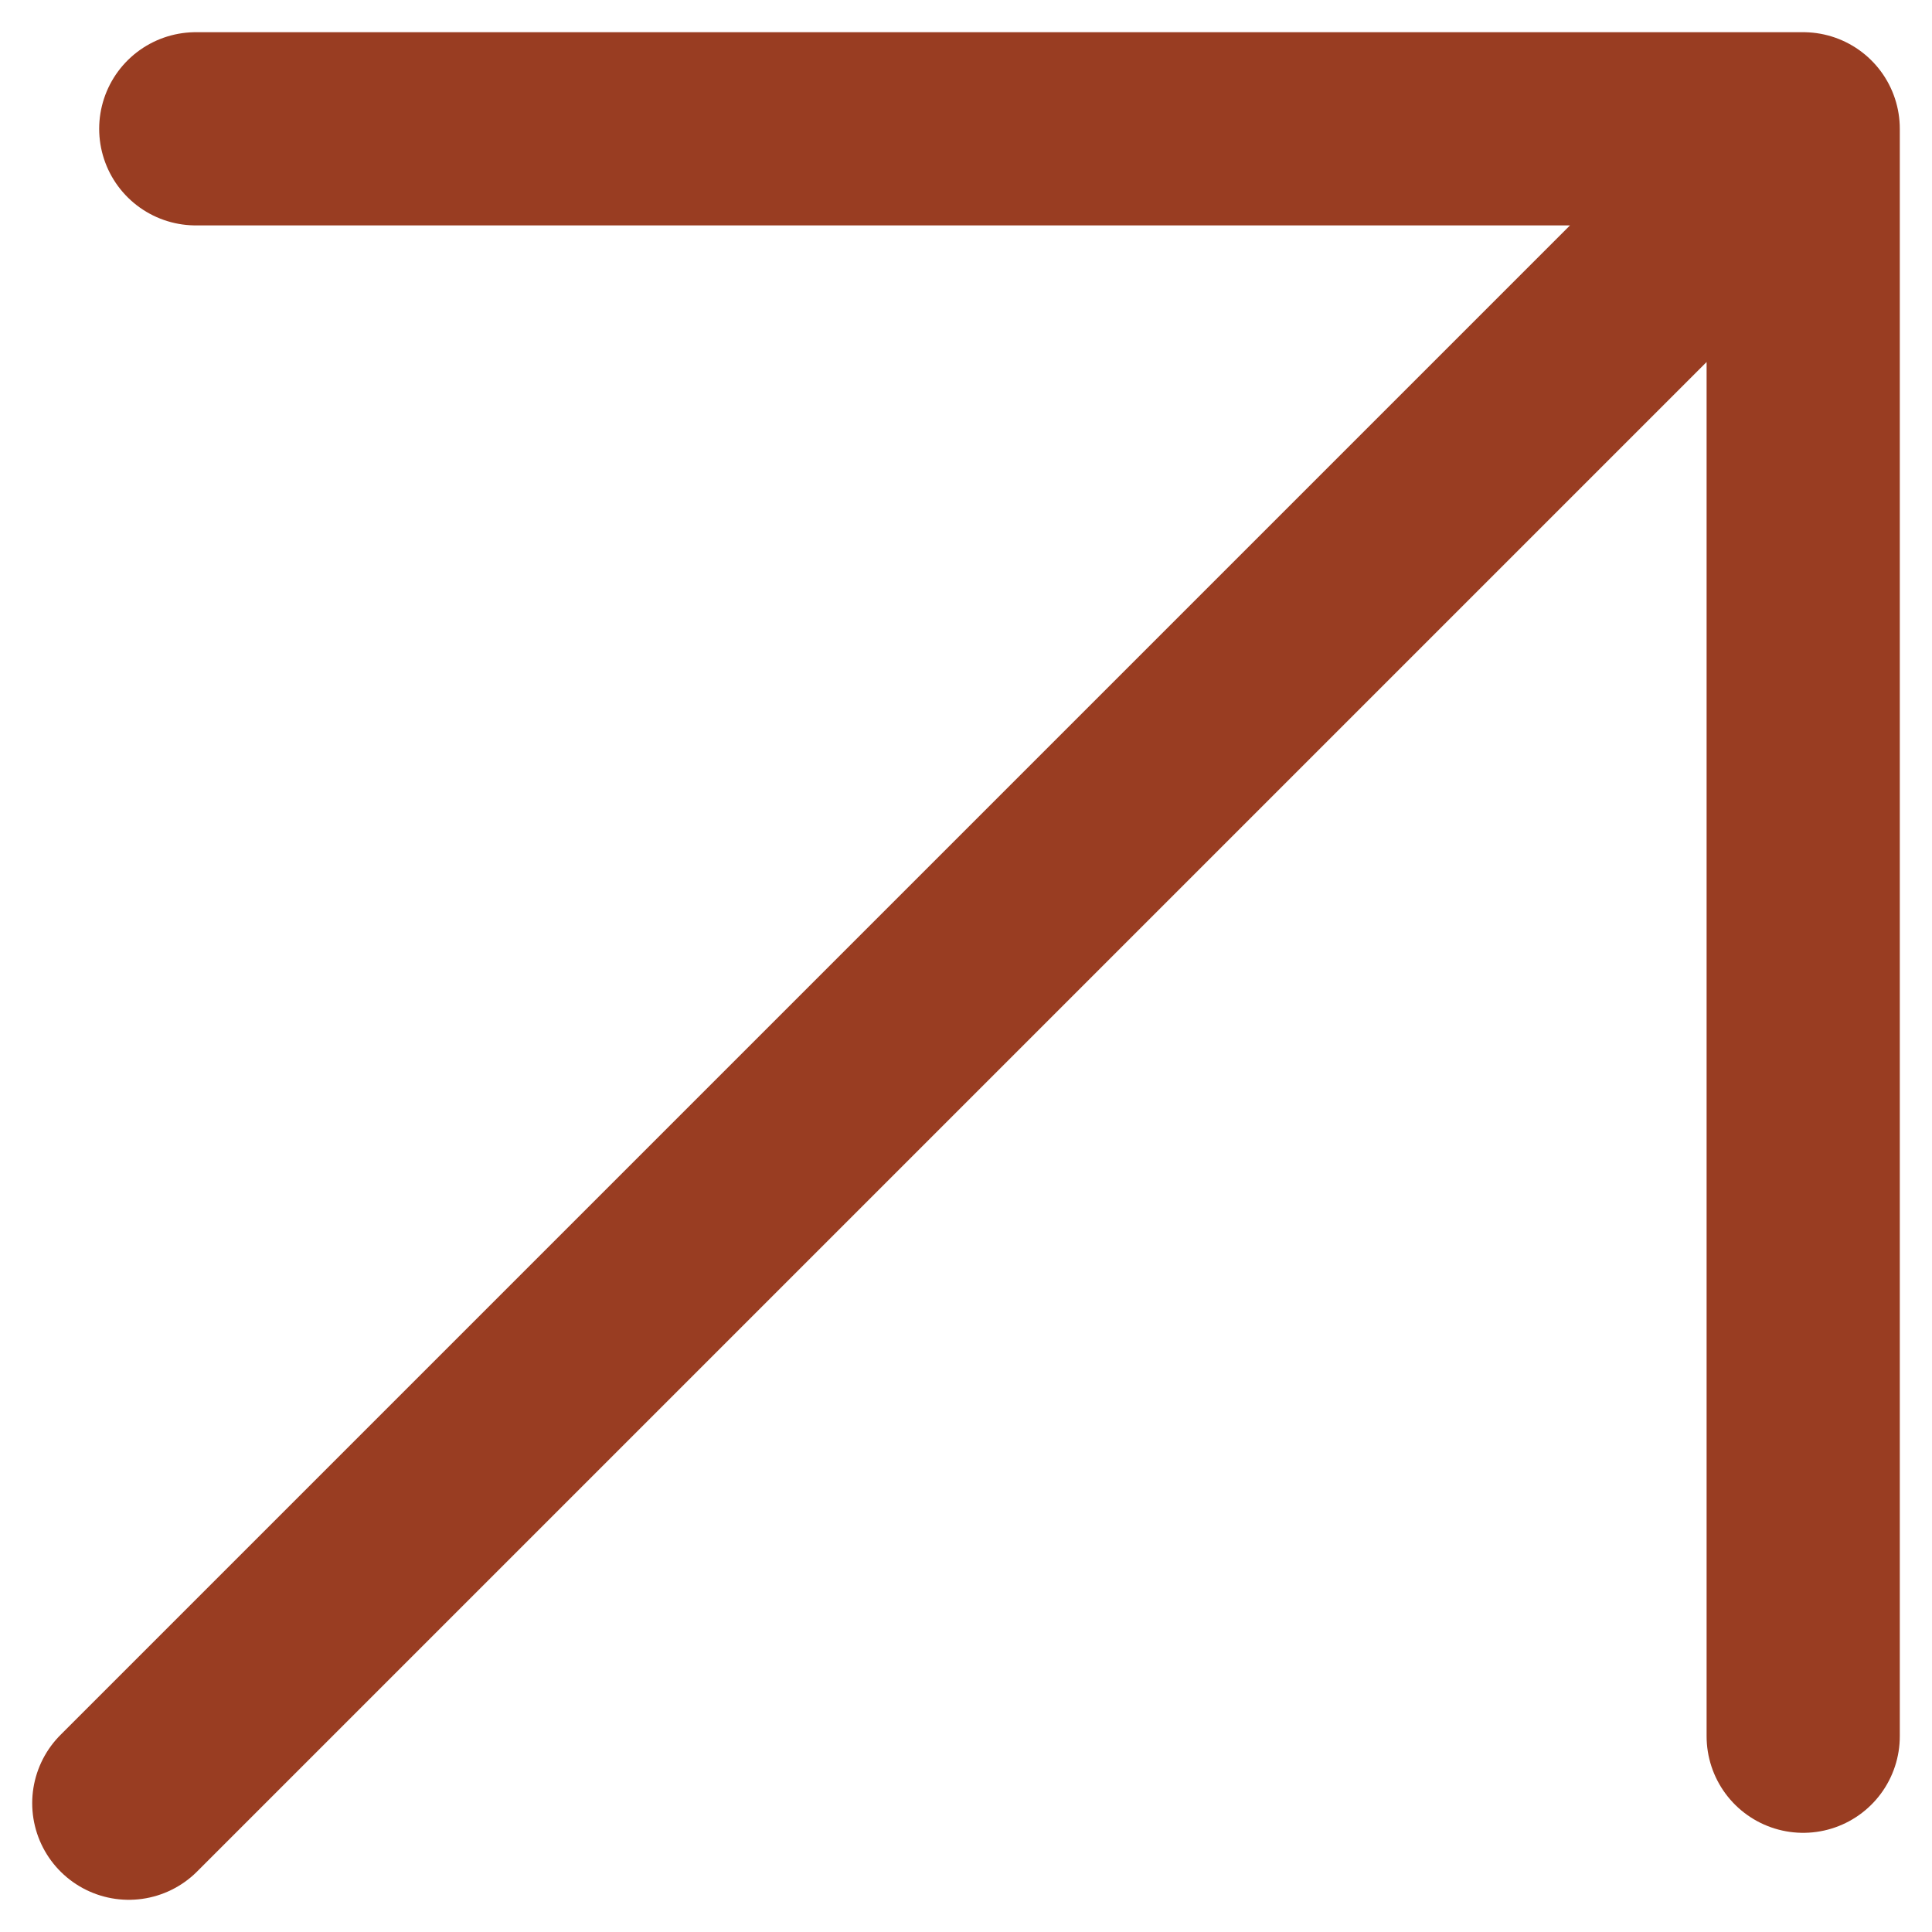
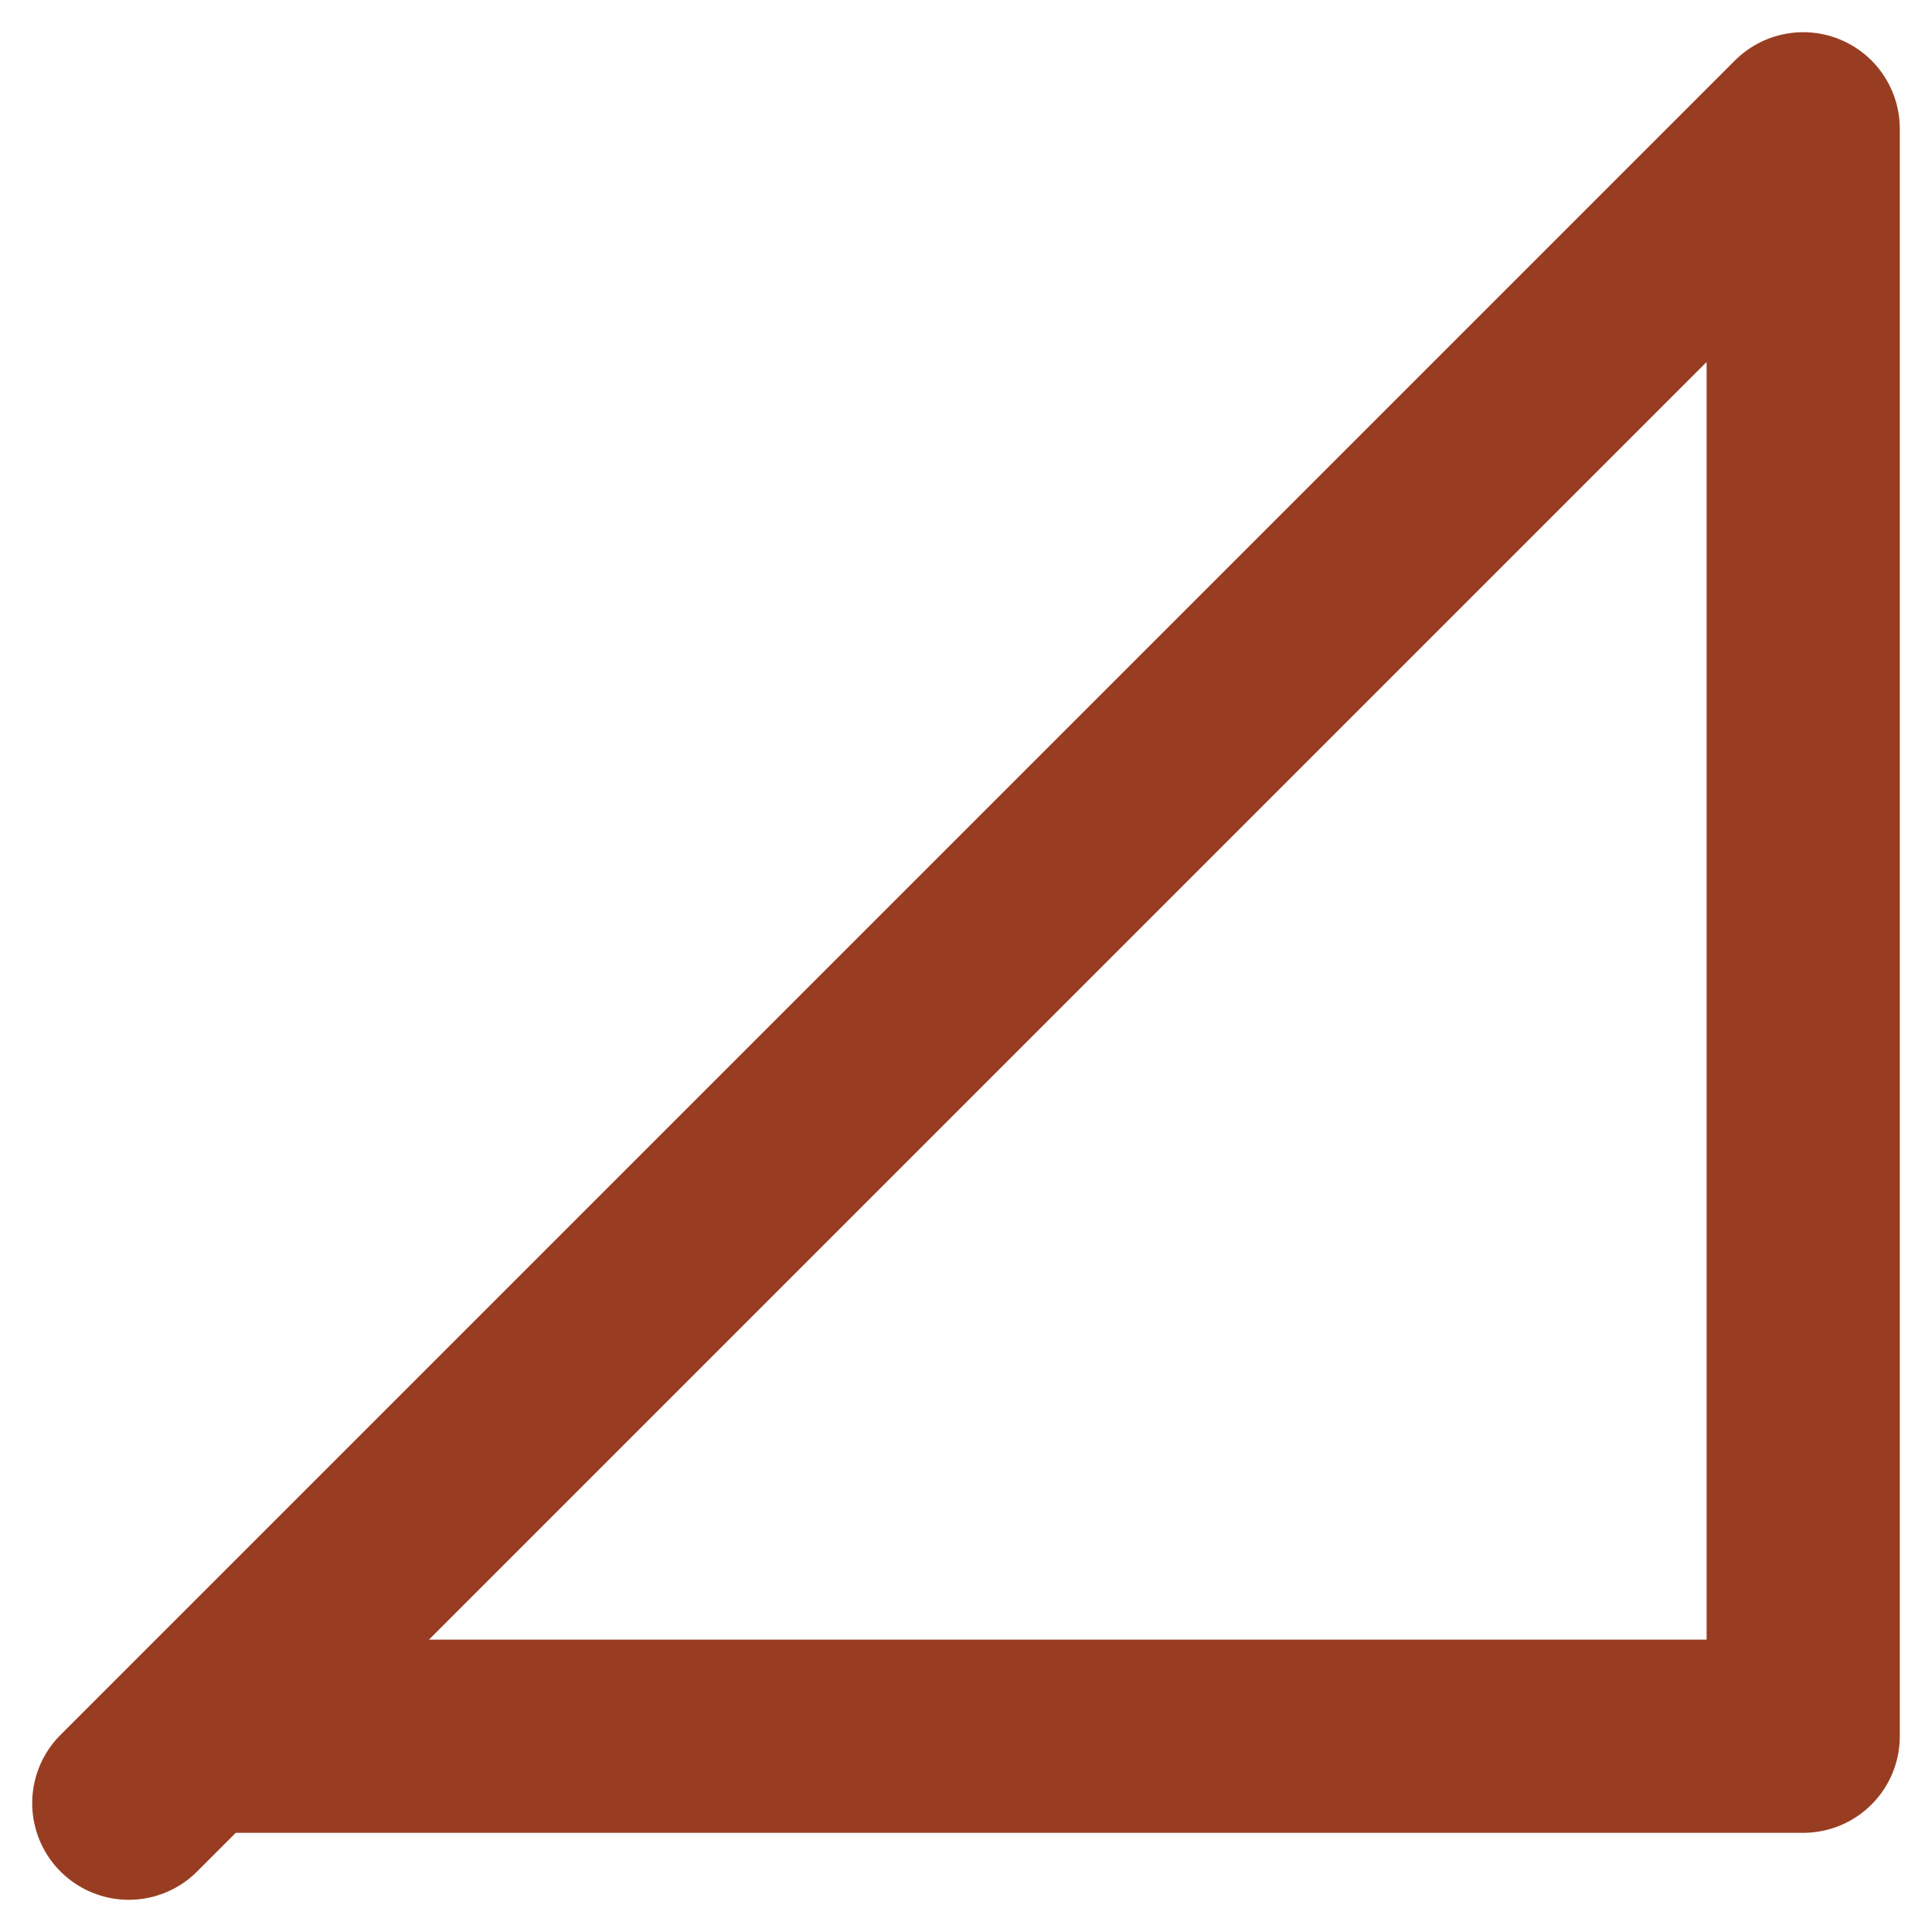
<svg xmlns="http://www.w3.org/2000/svg" width="15" height="15" viewBox="0 0 15 15" fill="none">
-   <path d="M1 14L14 1M14 1V13.48M14 1H1.52" stroke="#993D22" stroke-width="1.5" stroke-linecap="round" stroke-linejoin="round" />
+   <path d="M1 14L14 1M14 1V13.48H1.52" stroke="#993D22" stroke-width="1.5" stroke-linecap="round" stroke-linejoin="round" />
</svg>